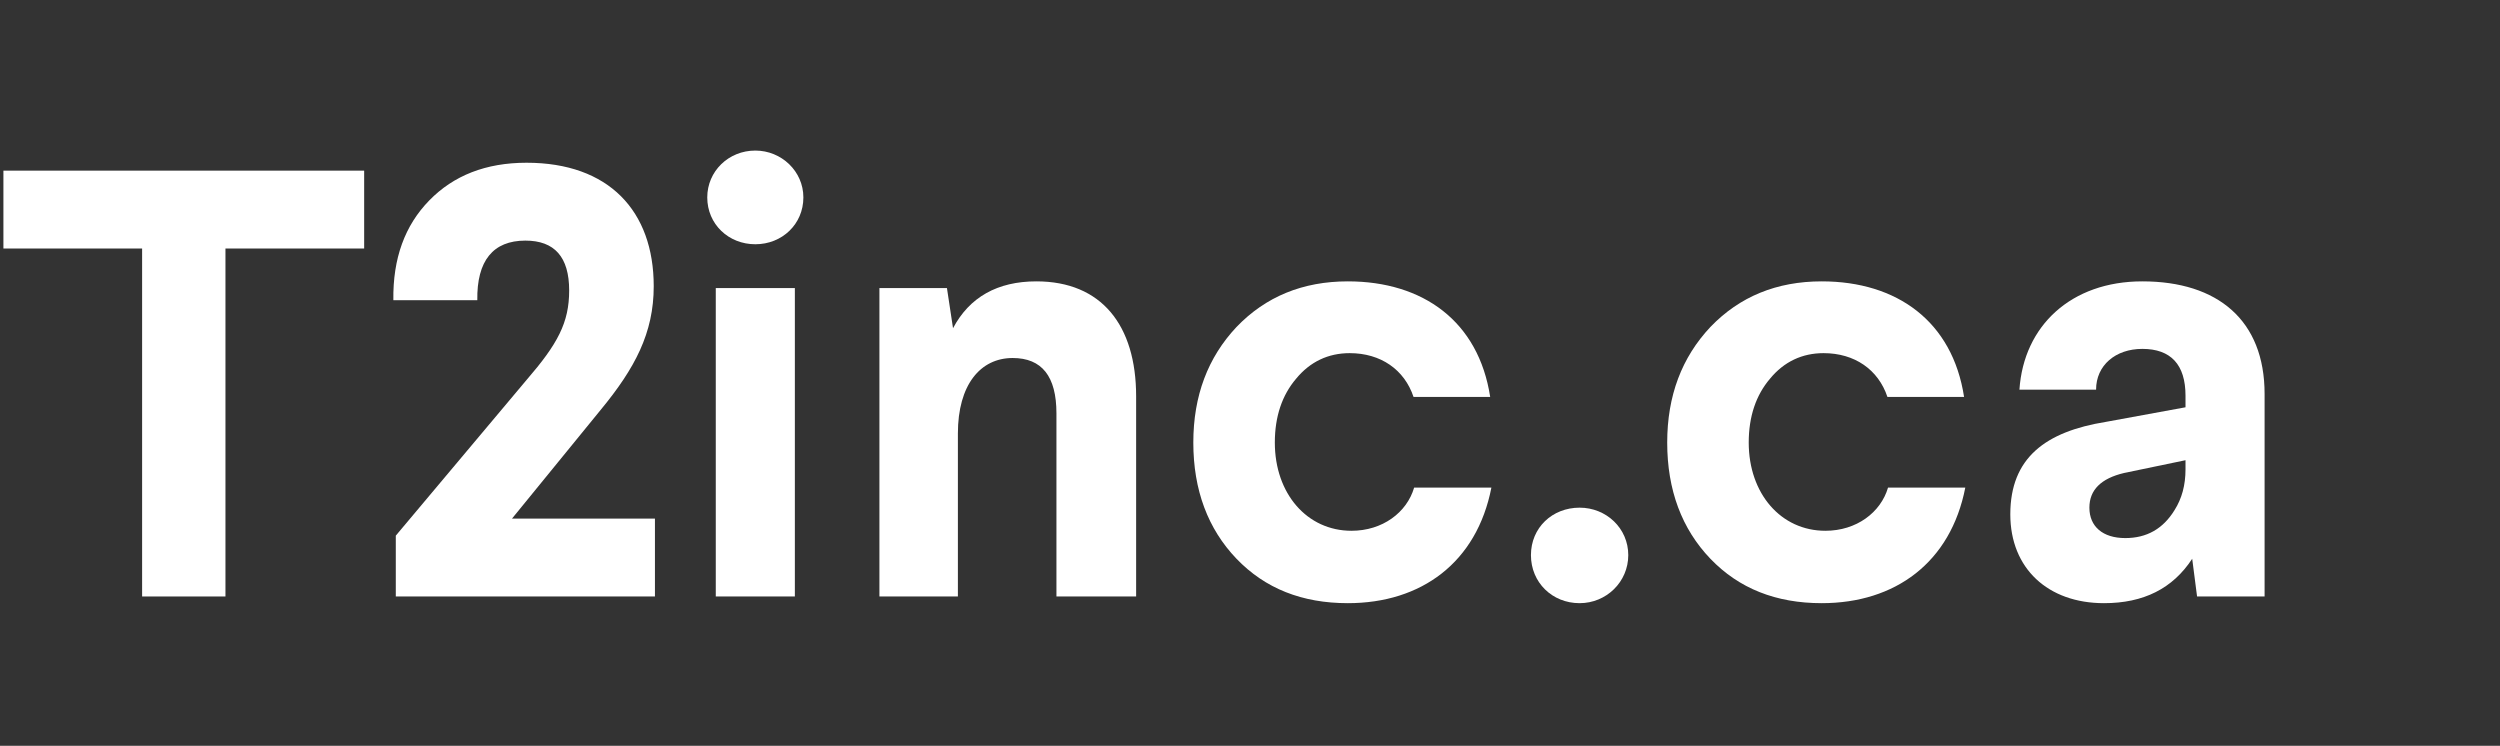
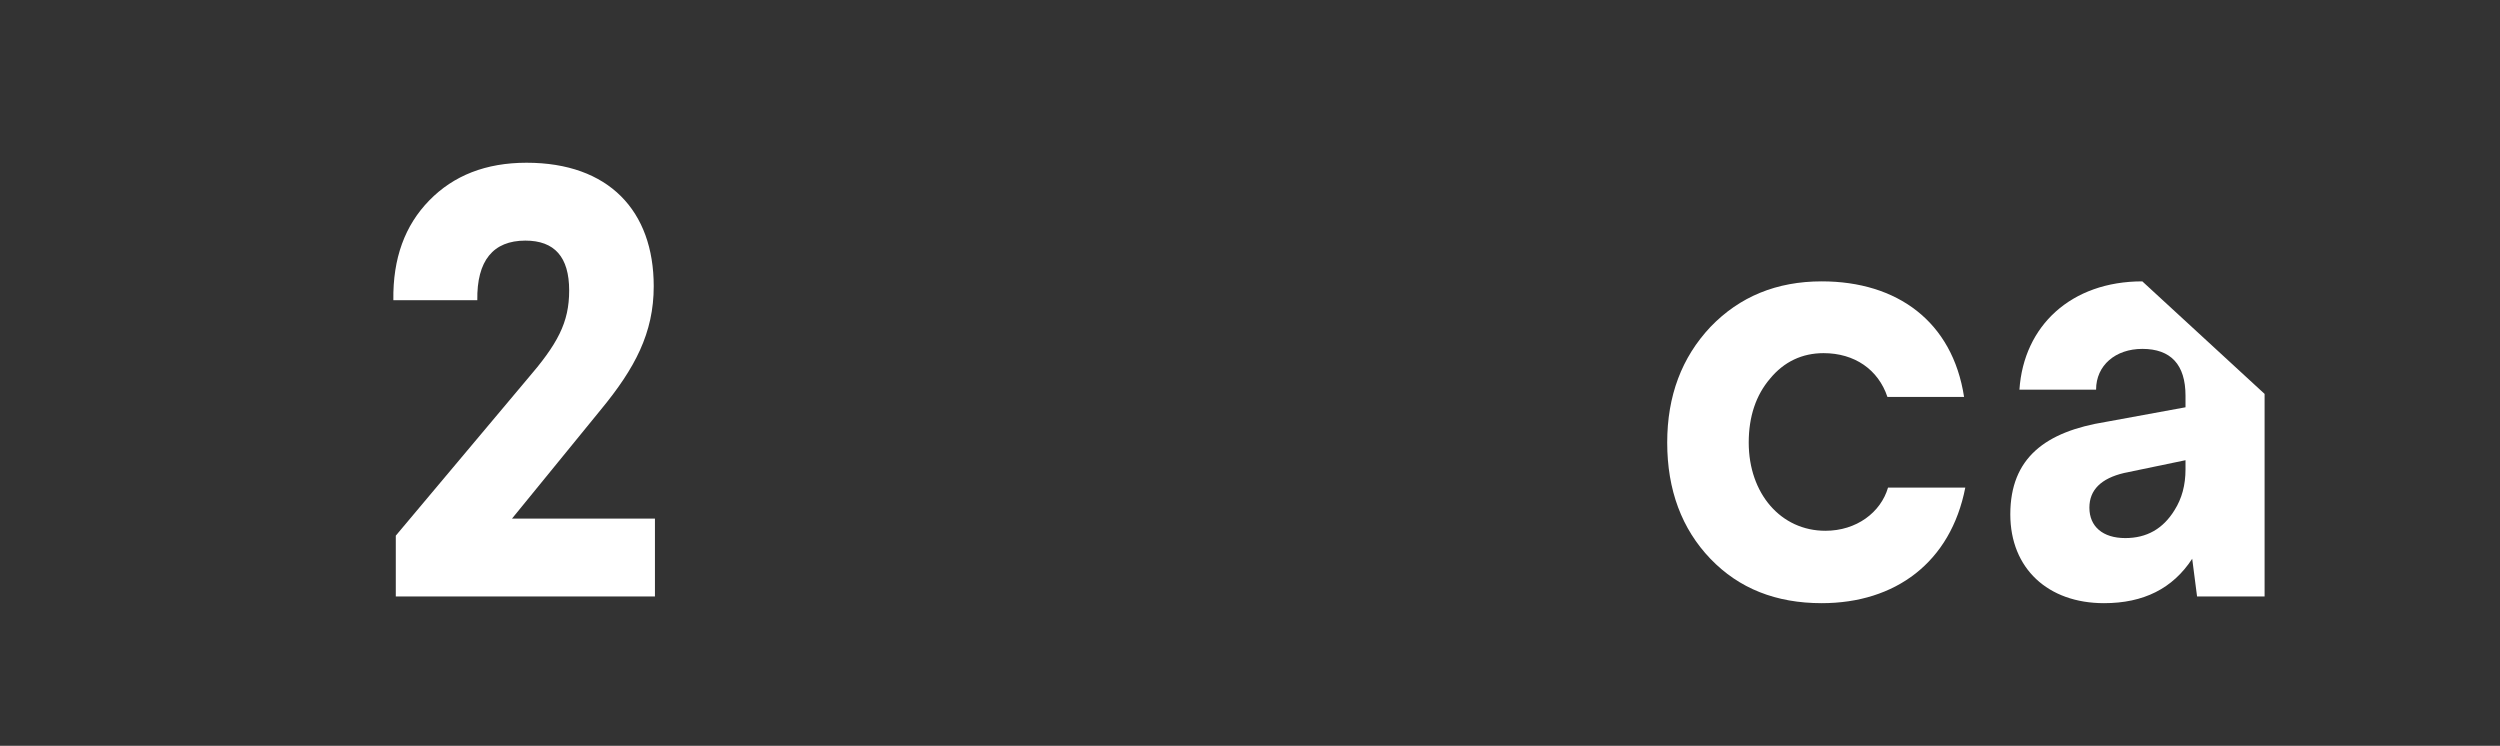
<svg xmlns="http://www.w3.org/2000/svg" width="100%" height="100%" viewBox="0 0 600 179" version="1.1" xml:space="preserve" style="fill-rule:evenodd;clip-rule:evenodd;stroke-linejoin:round;stroke-miterlimit:2;">
  <rect x="0" y="0" width="600" height="179" fill="#333333" stroke="none" />
  <g transform="matrix(1,0,0,1,-64,35)" fill="white">
-     <path d="M64.82,5.955L64.82,24.643L98.108,24.643L98.108,108.155L118.11,108.155L118.11,24.643L151.398,24.643L151.398,5.955L64.82,5.955Z" style="fill-rule:nonzero;" />
    <path d="M190.38,4.057C180.598,4.057 172.86,7.123 167.02,13.109C161.18,19.095 158.26,26.979 158.406,37.053L178.554,37.053C178.408,27.563 182.35,22.745 190.088,22.745C197.096,22.745 200.6,26.687 200.6,34.717C200.6,42.455 197.826,47.565 190.38,56.179L158.99,93.555L158.99,108.155L221.186,108.155L221.186,89.467L186.876,89.467L208.192,63.333C216.368,53.405 220.894,44.937 220.894,33.695C220.894,15.591 210.09,4.057 190.38,4.057Z" style="fill-rule:nonzero;" />
-     <path d="M235.786,34.133L235.786,108.155L254.766,108.155L254.766,34.133L235.786,34.133ZM245.276,1.137C238.852,1.137 233.742,6.101 233.742,12.379C233.742,18.803 238.852,23.621 245.276,23.621C251.7,23.621 256.81,18.803 256.81,12.379C256.81,6.101 251.554,1.137 245.276,1.137Z" style="fill-rule:nonzero;" />
-     <path d="M312.728,32.527C303.384,32.527 296.668,36.323 292.726,43.769L291.266,34.133L275.06,34.133L275.06,108.155L293.894,108.155L293.894,69.027C293.894,57.347 299.296,50.923 307.034,50.923C314.042,50.923 317.546,55.303 317.546,64.209L317.546,108.155L336.672,108.155L336.672,60.121C336.672,43.039 328.35,32.527 312.728,32.527Z" style="fill-rule:nonzero;" />
-     <path d="M387.48,32.527C376.676,32.527 367.77,36.177 360.762,43.477C353.9,50.777 350.396,59.975 350.396,71.217C350.396,82.605 353.9,91.949 360.762,99.103C367.624,106.257 376.53,109.761 387.48,109.761C405.146,109.761 418.432,99.979 421.936,82.021L403.394,82.021C401.642,88.007 395.802,92.387 388.356,92.387C377.698,92.387 369.96,83.481 369.96,71.217C369.96,64.939 371.712,59.829 375.07,55.887C378.428,51.799 382.808,49.755 387.918,49.755C395.364,49.755 401.058,53.697 403.248,60.267L421.644,60.267C418.87,42.163 405.584,32.527 387.48,32.527Z" style="fill-rule:nonzero;" />
-     <path d="M443.106,86.839C436.536,86.839 431.426,91.657 431.426,98.227C431.426,104.797 436.536,109.761 443.106,109.761C449.53,109.761 454.786,104.651 454.786,98.227C454.786,91.803 449.53,86.839 443.106,86.839Z" style="fill-rule:nonzero;" />
    <path d="M501.214,32.527C490.41,32.527 481.504,36.177 474.496,43.477C467.634,50.777 464.13,59.975 464.13,71.217C464.13,82.605 467.634,91.949 474.496,99.103C481.358,106.257 490.264,109.761 501.214,109.761C518.88,109.761 532.166,99.979 535.67,82.021L517.128,82.021C515.376,88.007 509.536,92.387 502.09,92.387C491.432,92.387 483.694,83.481 483.694,71.217C483.694,64.939 485.446,59.829 488.804,55.887C492.162,51.799 496.542,49.755 501.652,49.755C509.098,49.755 514.792,53.697 516.982,60.267L535.378,60.267C532.604,42.163 519.318,32.527 501.214,32.527Z" style="fill-rule:nonzero;" />
-     <path d="M578.156,32.527C561.074,32.527 549.686,43.185 548.664,58.515L567.06,58.515C567.06,52.675 571.732,48.733 578.156,48.733C585.018,48.733 588.522,52.529 588.522,59.975L588.522,62.749L569.396,66.253C554.942,68.589 546.474,74.867 546.474,88.445C546.474,101.439 555.526,109.761 568.958,109.761C578.448,109.761 585.456,106.257 590.128,99.103L591.296,108.155L607.502,108.155L607.502,59.537C607.502,41.871 596.26,32.527 578.156,32.527ZM588.522,77.641C588.522,81.437 587.646,84.649 585.894,87.423C583.12,91.949 579.178,94.139 574.068,94.139C568.666,94.139 565.454,91.365 565.454,86.839C565.454,82.605 568.228,79.831 573.776,78.517L588.522,75.451L588.522,77.641Z" style="fill-rule:nonzero;" />
+     <path d="M578.156,32.527C561.074,32.527 549.686,43.185 548.664,58.515L567.06,58.515C567.06,52.675 571.732,48.733 578.156,48.733C585.018,48.733 588.522,52.529 588.522,59.975L588.522,62.749L569.396,66.253C554.942,68.589 546.474,74.867 546.474,88.445C546.474,101.439 555.526,109.761 568.958,109.761C578.448,109.761 585.456,106.257 590.128,99.103L591.296,108.155L607.502,108.155L607.502,59.537ZM588.522,77.641C588.522,81.437 587.646,84.649 585.894,87.423C583.12,91.949 579.178,94.139 574.068,94.139C568.666,94.139 565.454,91.365 565.454,86.839C565.454,82.605 568.228,79.831 573.776,78.517L588.522,75.451L588.522,77.641Z" style="fill-rule:nonzero;" />
  </g>
</svg>